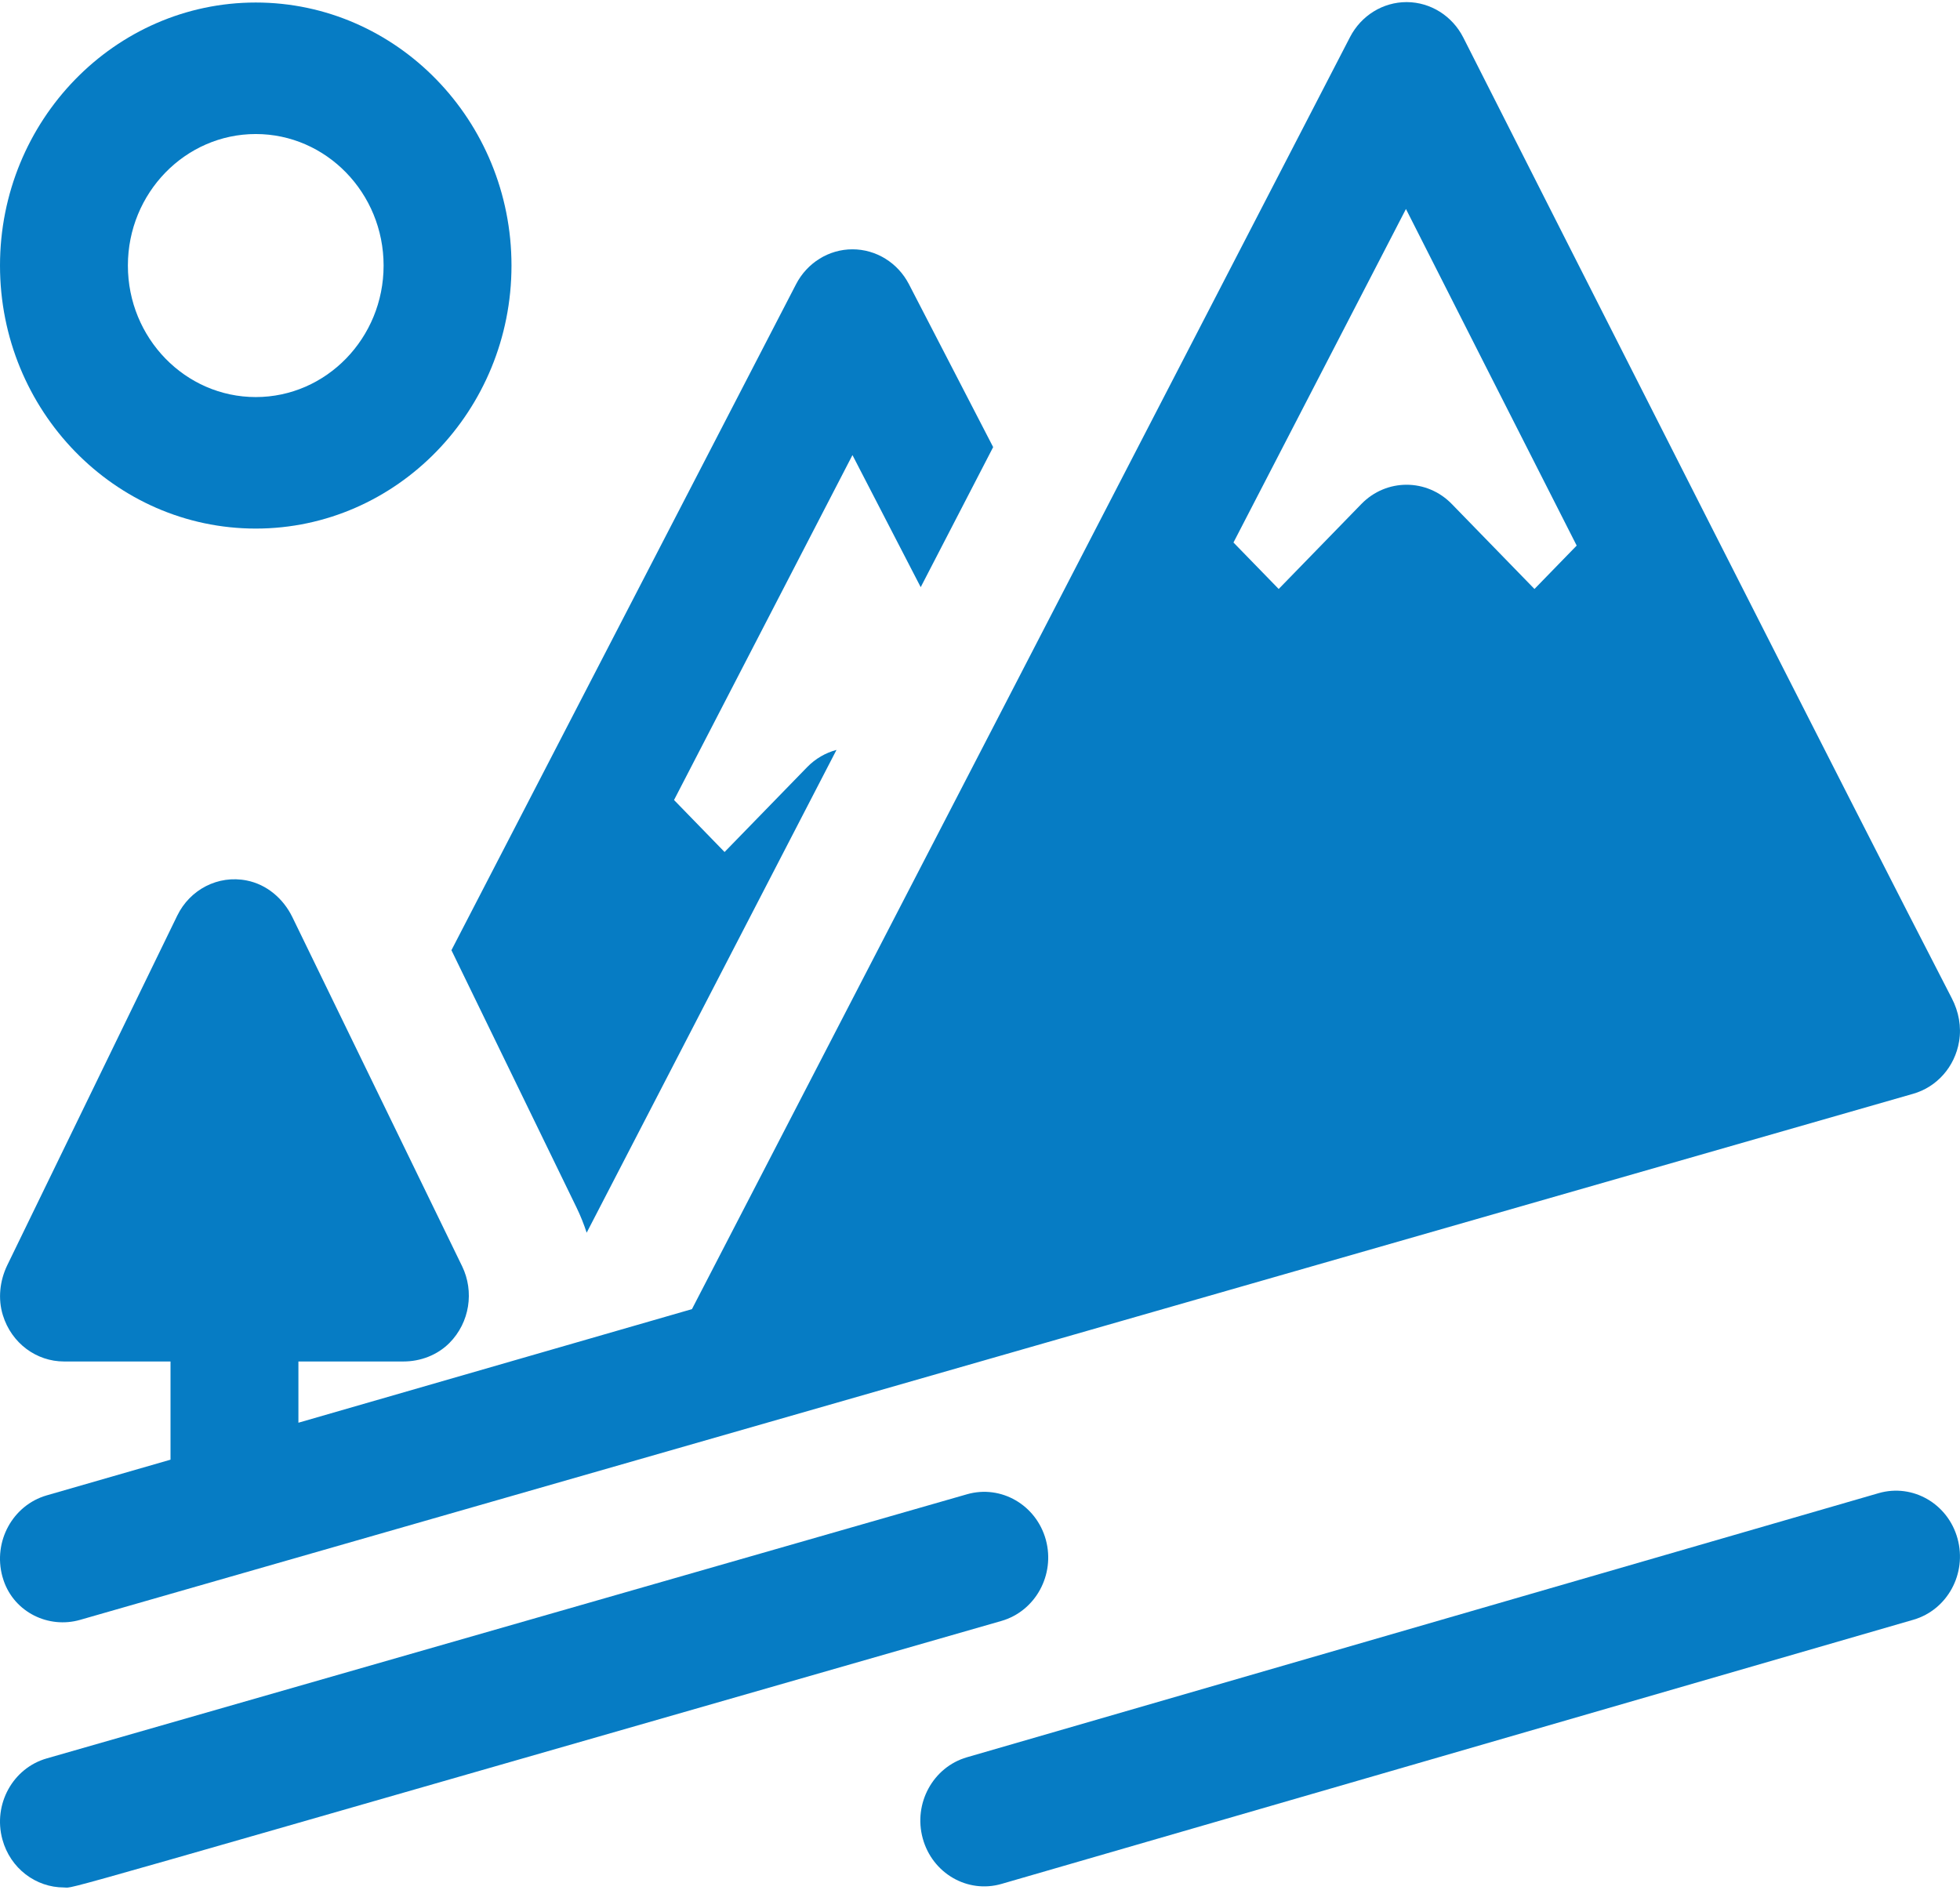
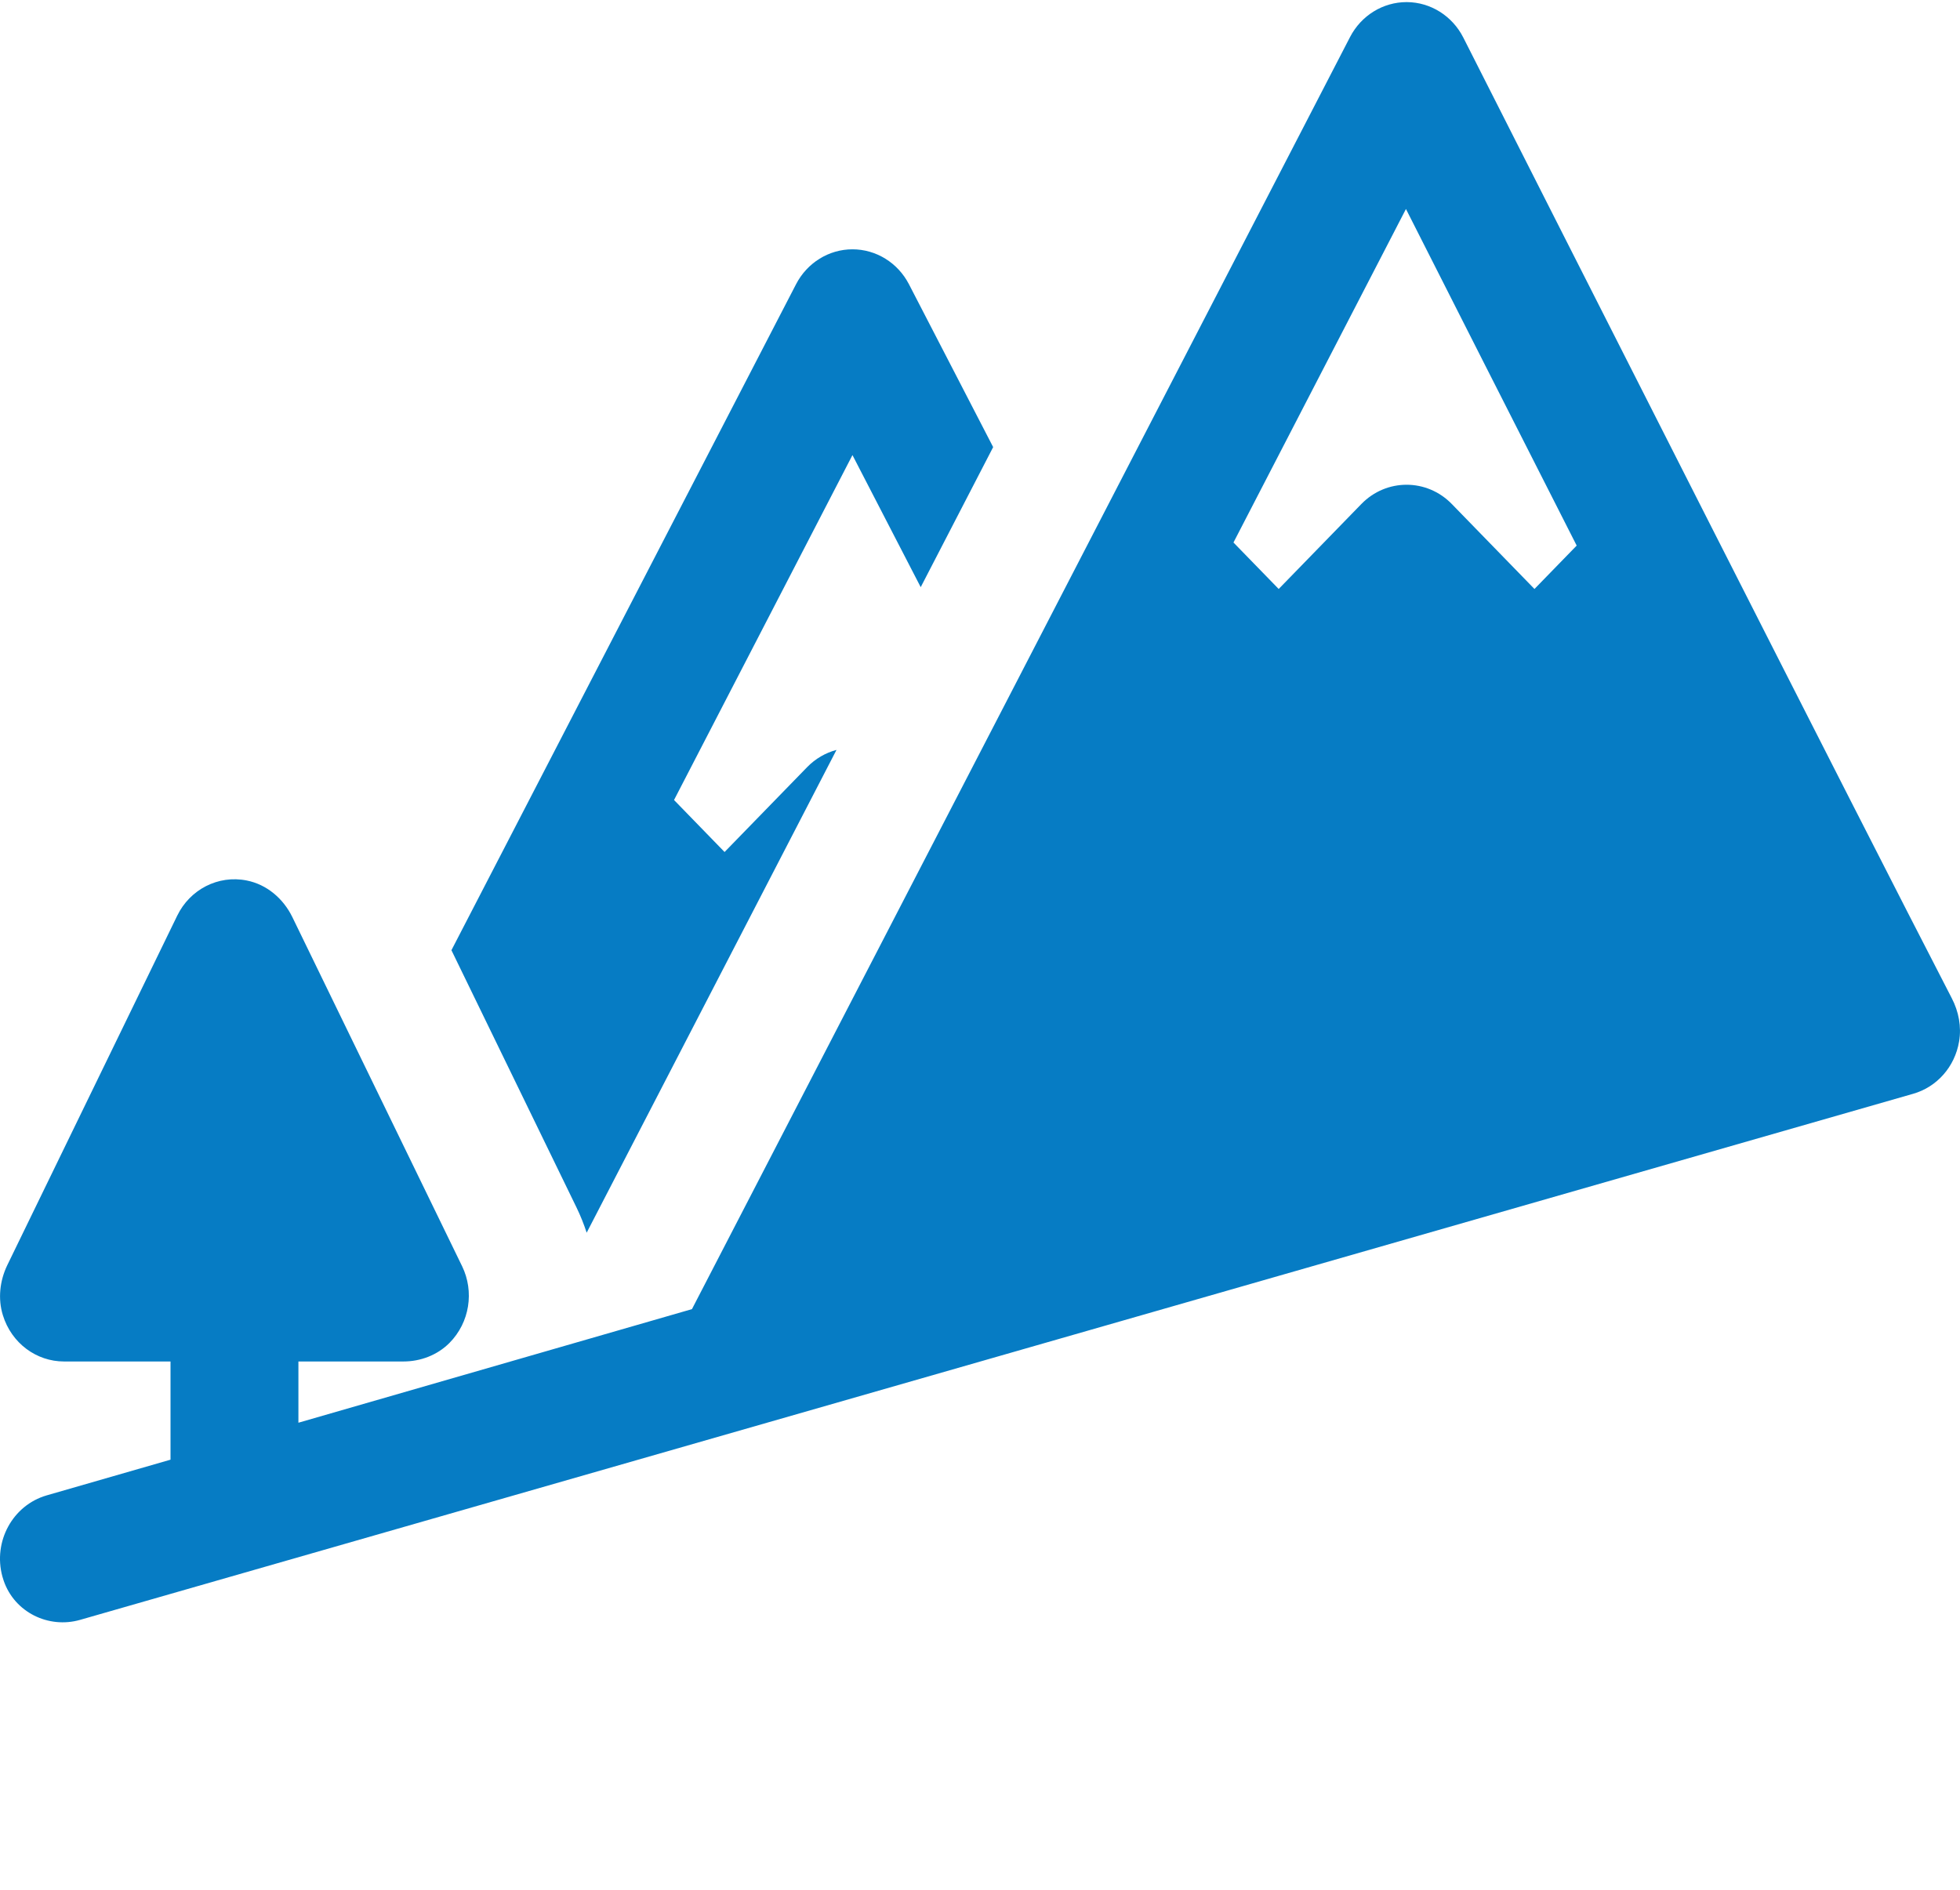
<svg xmlns="http://www.w3.org/2000/svg" width="28px" height="27px" viewBox="0 0 28 27" version="1.1">
  <title>001-hill</title>
  <desc>Created with Sketch.</desc>
  <defs />
  <g id="Symbols" stroke="none" stroke-width="1" fill="none" fill-rule="evenodd">
    <g id="MAP_V6" transform="translate(-33, -386)" fill="#067CC4">
      <g id="MAP_V2" transform="translate(0, 13)">
        <g id="SEARCH-1">
          <g id="BLOC-STATION-ACTIVE">
            <g id="CHATEAU">
              <g id="Group-2">
                <g id="Group-20" transform="translate(28, 308)">
                  <g id="005-snow" transform="translate(3, 65)">
                    <g id="001-hill" transform="translate(2, 0)">
                      <path d="M12.985,4.061 C12.826,3.754 12.516,3.562 12.178,3.562 C12.178,3.562 12.178,3.562 12.178,3.562 C11.841,3.562 11.531,3.754 11.372,4.061 L6.449,13.576 L8.236,17.252 C8.293,17.369 8.341,17.49 8.381,17.612 L11.95,10.714 C11.794,10.756 11.649,10.839 11.532,10.959 L10.351,12.173 L9.629,11.43 L12.178,6.502 L13.153,8.389 L14.188,6.388 L12.985,4.061 Z" id="Path" />
-                       <path d="M14.941,22.001 C14.805,21.502 14.301,21.21 13.815,21.349 L0.668,25.123 C0.182,25.262 -0.102,25.78 0.034,26.28 C0.147,26.696 0.513,26.967 0.913,26.967 C1.099,26.967 0.248,27.194 14.306,23.159 C14.792,23.019 15.076,22.501 14.941,22.001 Z" id="Path" />
                      <path d="M27.883,14.263 C26.552,11.69 22.143,2.982 20.904,0.536 C20.747,0.227 20.437,0.032 20.098,0.03 C20.096,0.03 20.095,0.03 20.094,0.03 C19.756,0.03 19.446,0.222 19.287,0.528 C12.926,12.829 15.528,7.8 9.885,18.704 C7.769,19.315 5.819,19.878 4.263,20.327 L4.263,19.452 L5.763,19.452 C6.007,19.452 6.246,19.362 6.42,19.188 C6.712,18.894 6.776,18.451 6.602,18.092 L4.176,13.102 C4.046,12.836 3.809,12.636 3.525,12.58 C3.114,12.498 2.713,12.71 2.532,13.082 L0.104,18.076 C-0.003,18.298 -0.032,18.555 0.041,18.791 C0.165,19.193 0.522,19.452 0.914,19.452 L2.436,19.452 L2.436,20.855 C1.353,21.167 0.702,21.355 0.667,21.365 C0.181,21.506 -0.102,22.024 0.034,22.524 C0.04,22.545 0.046,22.565 0.053,22.585 C0.209,23.037 0.694,23.272 1.143,23.144 L27.332,15.627 C27.667,15.531 27.926,15.245 27.987,14.88 C28.023,14.669 27.981,14.452 27.883,14.263 Z M21.921,8.415 L20.74,7.201 C20.383,6.834 19.805,6.834 19.448,7.201 L18.267,8.415 L17.621,7.751 L20.085,2.986 C20.697,4.195 21.591,5.959 22.524,7.795 L21.921,8.415 Z" id="Shape" fill-rule="nonzero" />
-                       <path d="M3.654,0.036 C1.639,0.036 0,1.722 0,3.794 C0,5.866 1.639,7.552 3.654,7.552 C5.668,7.552 7.307,5.866 7.307,3.794 C7.307,1.722 5.668,0.036 3.654,0.036 Z M3.654,5.673 C2.646,5.673 1.827,4.83 1.827,3.794 C1.827,2.758 2.646,1.915 3.654,1.915 C4.661,1.915 5.48,2.758 5.48,3.794 C5.48,4.83 4.661,5.673 3.654,5.673 Z" id="Shape" fill-rule="nonzero" />
-                       <path d="M27.965,21.983 C27.829,21.484 27.324,21.193 26.839,21.333 L13.813,25.107 C13.328,25.248 13.045,25.767 13.182,26.266 C13.319,26.766 13.823,27.057 14.308,26.916 L27.334,23.142 C27.82,23.001 28.102,22.483 27.965,21.983 Z" id="Path" />
                    </g>
                  </g>
                </g>
              </g>
            </g>
          </g>
        </g>
      </g>
    </g>
  </g>
</svg>